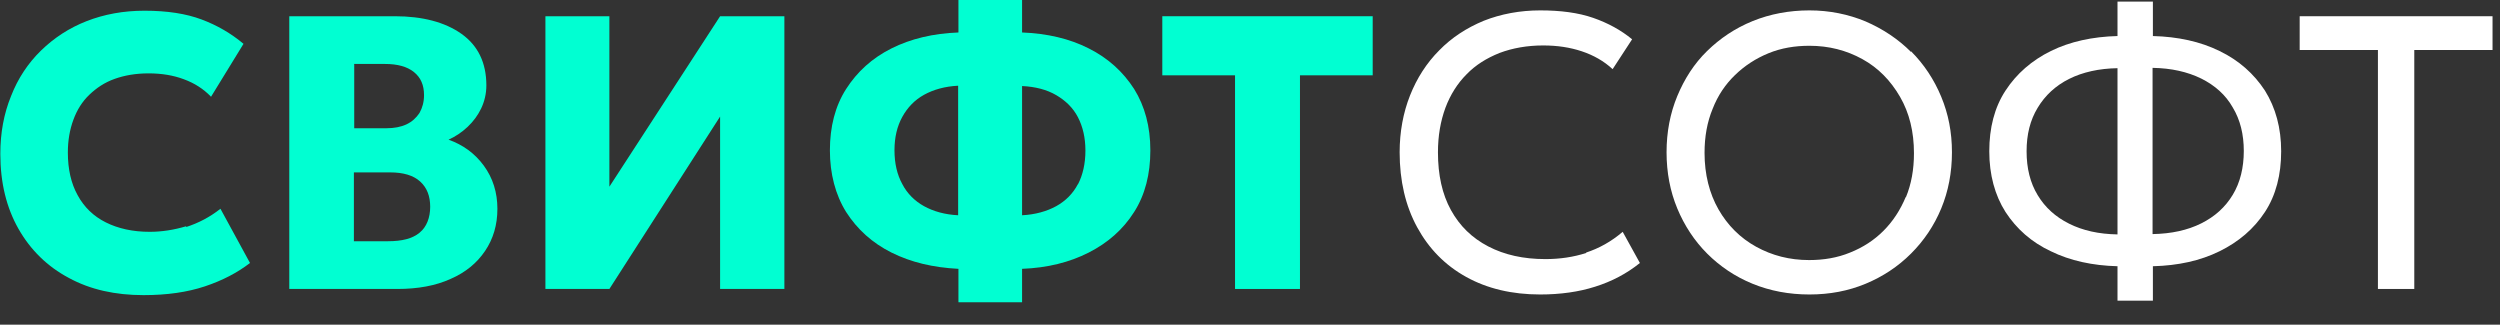
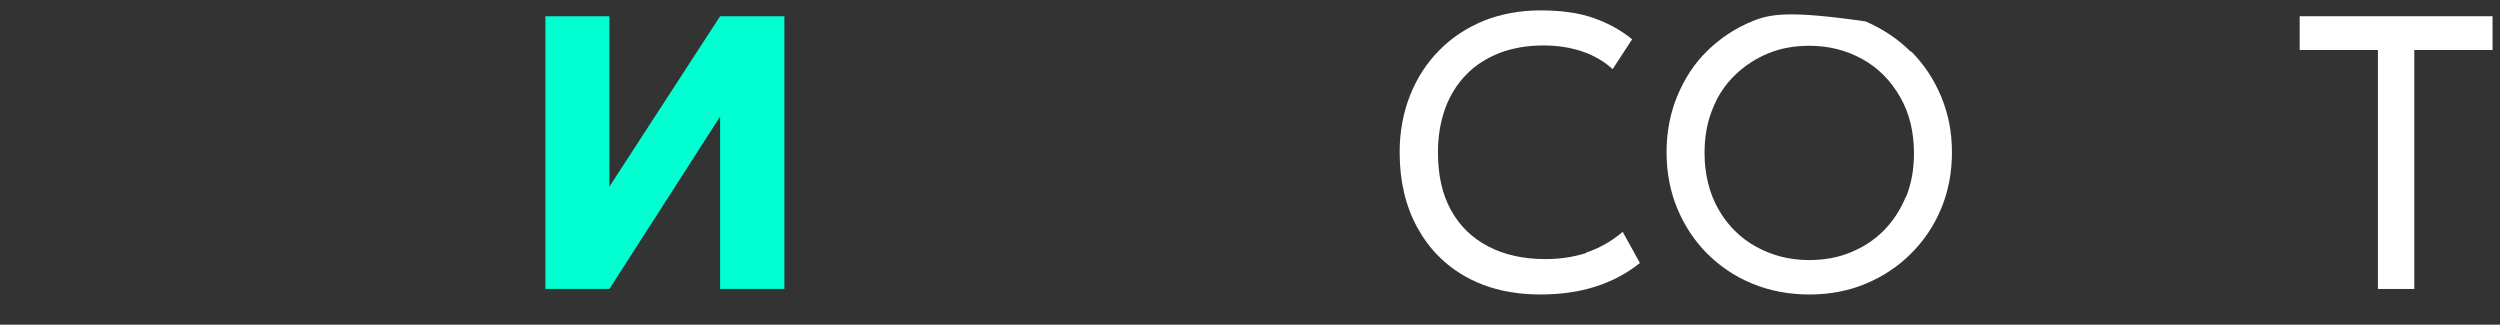
<svg xmlns="http://www.w3.org/2000/svg" width="77" height="10" viewBox="0 0 77 10" fill="none">
  <rect x="0" y="0" width="77" height="10" fill="#333333" stroke="none" />
-   <path d="M5.73 6.97C5.36 7.08 4.99 7.14 4.61 7.14C4.09 7.14 3.64 7.04 3.26 6.85C2.88 6.66 2.59 6.38 2.39 6.01C2.19 5.65 2.09 5.21 2.09 4.7C2.09 4.32 2.15 3.99 2.26 3.69C2.37 3.39 2.53 3.13 2.75 2.92C2.97 2.71 3.22 2.54 3.53 2.43C3.84 2.32 4.18 2.26 4.58 2.26C4.98 2.26 5.34 2.32 5.66 2.44C5.99 2.56 6.27 2.74 6.5 2.98L7.5 1.35C7.12 1.03 6.69 0.78 6.21 0.6C5.73 0.42 5.15 0.33 4.45 0.33C3.8 0.33 3.21 0.44 2.67 0.65C2.13 0.86 1.66 1.17 1.26 1.56C0.86 1.95 0.55 2.42 0.34 2.96C0.12 3.5 0.01 4.09 0.01 4.74C0.01 5.63 0.2 6.4 0.57 7.05C0.94 7.7 1.46 8.21 2.12 8.56C2.78 8.92 3.55 9.09 4.42 9.09C5.14 9.09 5.77 9 6.31 8.82C6.85 8.64 7.31 8.4 7.7 8.1L6.79 6.43C6.46 6.69 6.11 6.87 5.74 6.99L5.73 6.97Z" fill="#01FFD2" />
-   <path d="M13.8 4.31C14.02 4.21 14.22 4.08 14.4 3.91C14.58 3.74 14.72 3.55 14.82 3.34C14.92 3.13 14.98 2.89 14.98 2.63C14.98 1.93 14.72 1.4 14.21 1.04C13.7 0.68 13.01 0.5 12.16 0.5H8.91V8.9H12.24C12.87 8.9 13.42 8.8 13.88 8.59C14.34 8.39 14.69 8.1 14.94 7.73C15.19 7.36 15.32 6.93 15.32 6.43C15.32 5.93 15.18 5.48 14.9 5.1C14.62 4.72 14.26 4.46 13.81 4.3L13.8 4.31ZM10.9 1.97H11.86C12.24 1.97 12.54 2.05 12.75 2.22C12.96 2.39 13.06 2.62 13.06 2.93C13.06 3.14 13.01 3.32 12.92 3.48C12.82 3.63 12.69 3.75 12.52 3.83C12.35 3.91 12.14 3.95 11.9 3.95H10.91V1.98L10.9 1.97ZM12.92 7.17C12.7 7.35 12.38 7.43 11.95 7.43H10.9V5.31H12.02C12.42 5.31 12.73 5.4 12.94 5.59C13.15 5.78 13.25 6.04 13.25 6.37C13.25 6.7 13.14 6.99 12.93 7.16L12.92 7.17Z" fill="#01FFD2" />
  <path d="M18.769 5.75V0.5H16.799V8.9H18.769L22.179 3.59V8.9H24.159V0.5H22.179L18.769 5.75Z" fill="#01FFD2" />
-   <path d="M33.531 1.49C32.941 1.19 32.251 1.03 31.48 1V0H29.52V1C28.741 1.03 28.061 1.19 27.46 1.49C26.86 1.79 26.401 2.21 26.061 2.74C25.721 3.27 25.561 3.91 25.561 4.63C25.561 5.35 25.73 6 26.061 6.53C26.401 7.06 26.86 7.48 27.46 7.78C28.061 8.08 28.741 8.24 29.52 8.28V9.31H31.48V8.28C32.261 8.25 32.941 8.08 33.531 7.78C34.12 7.48 34.59 7.07 34.931 6.53C35.27 6 35.431 5.36 35.431 4.63C35.431 3.9 35.261 3.27 34.931 2.74C34.59 2.21 34.13 1.79 33.531 1.49ZM29.511 6.63C29.101 6.61 28.75 6.51 28.46 6.35C28.171 6.19 27.941 5.96 27.791 5.67C27.631 5.38 27.55 5.03 27.55 4.63C27.55 4.23 27.631 3.89 27.791 3.6C27.951 3.31 28.171 3.08 28.46 2.92C28.75 2.76 29.101 2.66 29.511 2.64V6.62V6.63ZM33.2 5.67C33.05 5.96 32.821 6.19 32.531 6.35C32.24 6.51 31.881 6.61 31.48 6.63V2.65C31.89 2.67 32.24 2.76 32.531 2.93C32.821 3.1 33.05 3.32 33.2 3.61C33.35 3.9 33.431 4.24 33.431 4.64C33.431 5.04 33.35 5.39 33.2 5.68V5.67Z" fill="#01FFD2" />
-   <path d="M35.799 0.5V2.32H38.039V8.9H40.039V2.32H42.279V0.5H35.799Z" fill="#01FFD2" />
  <path d="M48.859 7.79C48.459 7.92 48.039 7.98 47.599 7.98C46.919 7.98 46.339 7.85 45.839 7.59C45.339 7.33 44.959 6.96 44.689 6.47C44.419 5.98 44.289 5.39 44.289 4.69C44.289 4.18 44.369 3.73 44.519 3.32C44.669 2.92 44.889 2.57 45.169 2.29C45.449 2 45.789 1.79 46.189 1.63C46.589 1.48 47.039 1.4 47.529 1.4C47.969 1.4 48.359 1.46 48.719 1.58C49.079 1.7 49.399 1.88 49.669 2.13L50.269 1.21C49.929 0.93 49.529 0.71 49.069 0.55C48.609 0.39 48.059 0.32 47.439 0.32C46.819 0.32 46.229 0.43 45.699 0.64C45.169 0.86 44.709 1.16 44.329 1.55C43.939 1.94 43.639 2.41 43.429 2.94C43.219 3.47 43.109 4.06 43.109 4.69C43.109 5.57 43.289 6.34 43.649 7C44.009 7.66 44.509 8.17 45.159 8.53C45.809 8.89 46.569 9.07 47.439 9.07C48.059 9.07 48.629 8.99 49.129 8.83C49.639 8.67 50.099 8.43 50.509 8.1L49.979 7.14C49.629 7.44 49.249 7.65 48.849 7.78L48.859 7.79Z" fill="white" />
-   <path d="M58.86 1.6C58.46 1.2 57.99 0.89 57.46 0.66C56.93 0.44 56.35 0.32 55.73 0.32C55.11 0.32 54.52 0.43 53.98 0.65C53.44 0.87 52.98 1.18 52.58 1.57C52.18 1.96 51.88 2.43 51.66 2.96C51.44 3.49 51.33 4.07 51.33 4.69C51.33 5.31 51.44 5.89 51.66 6.42C51.88 6.95 52.19 7.42 52.58 7.81C52.97 8.2 53.44 8.52 53.98 8.74C54.52 8.96 55.1 9.07 55.73 9.07C56.36 9.07 56.93 8.96 57.46 8.74C57.99 8.52 58.46 8.21 58.86 7.81C59.26 7.41 59.57 6.95 59.79 6.42C60.01 5.89 60.12 5.31 60.12 4.69C60.12 4.07 60.01 3.51 59.79 2.98C59.57 2.45 59.26 1.98 58.86 1.58V1.6ZM58.7 6.06C58.53 6.47 58.3 6.82 58.01 7.11C57.72 7.4 57.38 7.62 56.98 7.78C56.59 7.94 56.17 8.01 55.72 8.01C55.12 8.01 54.58 7.87 54.09 7.6C53.6 7.33 53.21 6.94 52.93 6.45C52.65 5.96 52.5 5.37 52.5 4.71C52.5 4.21 52.58 3.76 52.75 3.35C52.91 2.94 53.14 2.6 53.44 2.31C53.74 2.02 54.08 1.8 54.47 1.64C54.86 1.48 55.28 1.41 55.73 1.41C56.33 1.41 56.87 1.55 57.36 1.82C57.85 2.09 58.23 2.48 58.52 2.98C58.81 3.48 58.95 4.06 58.95 4.72C58.95 5.22 58.87 5.67 58.7 6.08V6.06Z" fill="white" />
-   <path d="M68.359 1.57C67.769 1.28 67.079 1.13 66.309 1.11V0.05H65.219V1.11C64.45 1.13 63.76 1.28 63.169 1.57C62.58 1.86 62.109 2.27 61.77 2.79C61.429 3.31 61.27 3.94 61.27 4.66C61.27 5.38 61.44 6.01 61.77 6.53C62.109 7.05 62.569 7.46 63.169 7.74C63.76 8.03 64.45 8.18 65.219 8.2V9.26H66.309V8.2C67.09 8.18 67.769 8.03 68.359 7.74C68.95 7.45 69.419 7.05 69.76 6.53C70.1 6.01 70.26 5.38 70.26 4.66C70.26 3.94 70.09 3.32 69.76 2.79C69.419 2.27 68.96 1.86 68.359 1.57ZM65.219 7.22C64.639 7.21 64.15 7.1 63.73 6.89C63.309 6.68 62.989 6.39 62.76 6.01C62.529 5.63 62.419 5.18 62.419 4.66C62.419 4.14 62.529 3.7 62.76 3.32C62.989 2.94 63.309 2.64 63.73 2.43C64.15 2.22 64.65 2.11 65.219 2.1V7.22ZM68.769 6C68.54 6.38 68.219 6.67 67.799 6.88C67.379 7.09 66.879 7.2 66.299 7.21V2.09C66.879 2.1 67.37 2.21 67.799 2.42C68.219 2.63 68.549 2.92 68.769 3.31C68.999 3.69 69.109 4.14 69.109 4.65C69.109 5.16 68.999 5.62 68.769 6Z" fill="white" />
+   <path d="M58.86 1.6C58.46 1.2 57.99 0.89 57.46 0.66C55.11 0.32 54.52 0.43 53.98 0.65C53.44 0.87 52.98 1.18 52.58 1.57C52.18 1.96 51.88 2.43 51.66 2.96C51.44 3.49 51.33 4.07 51.33 4.69C51.33 5.31 51.44 5.89 51.66 6.42C51.88 6.95 52.19 7.42 52.58 7.81C52.97 8.2 53.44 8.52 53.98 8.74C54.52 8.96 55.1 9.07 55.73 9.07C56.36 9.07 56.93 8.96 57.46 8.74C57.99 8.52 58.46 8.21 58.86 7.81C59.26 7.41 59.57 6.95 59.79 6.42C60.01 5.89 60.12 5.31 60.12 4.69C60.12 4.07 60.01 3.51 59.79 2.98C59.57 2.45 59.26 1.98 58.86 1.58V1.6ZM58.7 6.06C58.53 6.47 58.3 6.82 58.01 7.11C57.72 7.4 57.38 7.62 56.98 7.78C56.59 7.94 56.17 8.01 55.72 8.01C55.12 8.01 54.58 7.87 54.09 7.6C53.6 7.33 53.21 6.94 52.93 6.45C52.65 5.96 52.5 5.37 52.5 4.71C52.5 4.21 52.58 3.76 52.75 3.35C52.91 2.94 53.14 2.6 53.44 2.31C53.74 2.02 54.08 1.8 54.47 1.64C54.86 1.48 55.28 1.41 55.73 1.41C56.33 1.41 56.87 1.55 57.36 1.82C57.85 2.09 58.23 2.48 58.52 2.98C58.81 3.48 58.95 4.06 58.95 4.72C58.95 5.22 58.87 5.67 58.7 6.08V6.06Z" fill="white" />
  <path d="M70.83 0.5V1.54H73.24V8.9H74.36V1.54H76.77V0.5H70.83Z" fill="white" />
</svg>